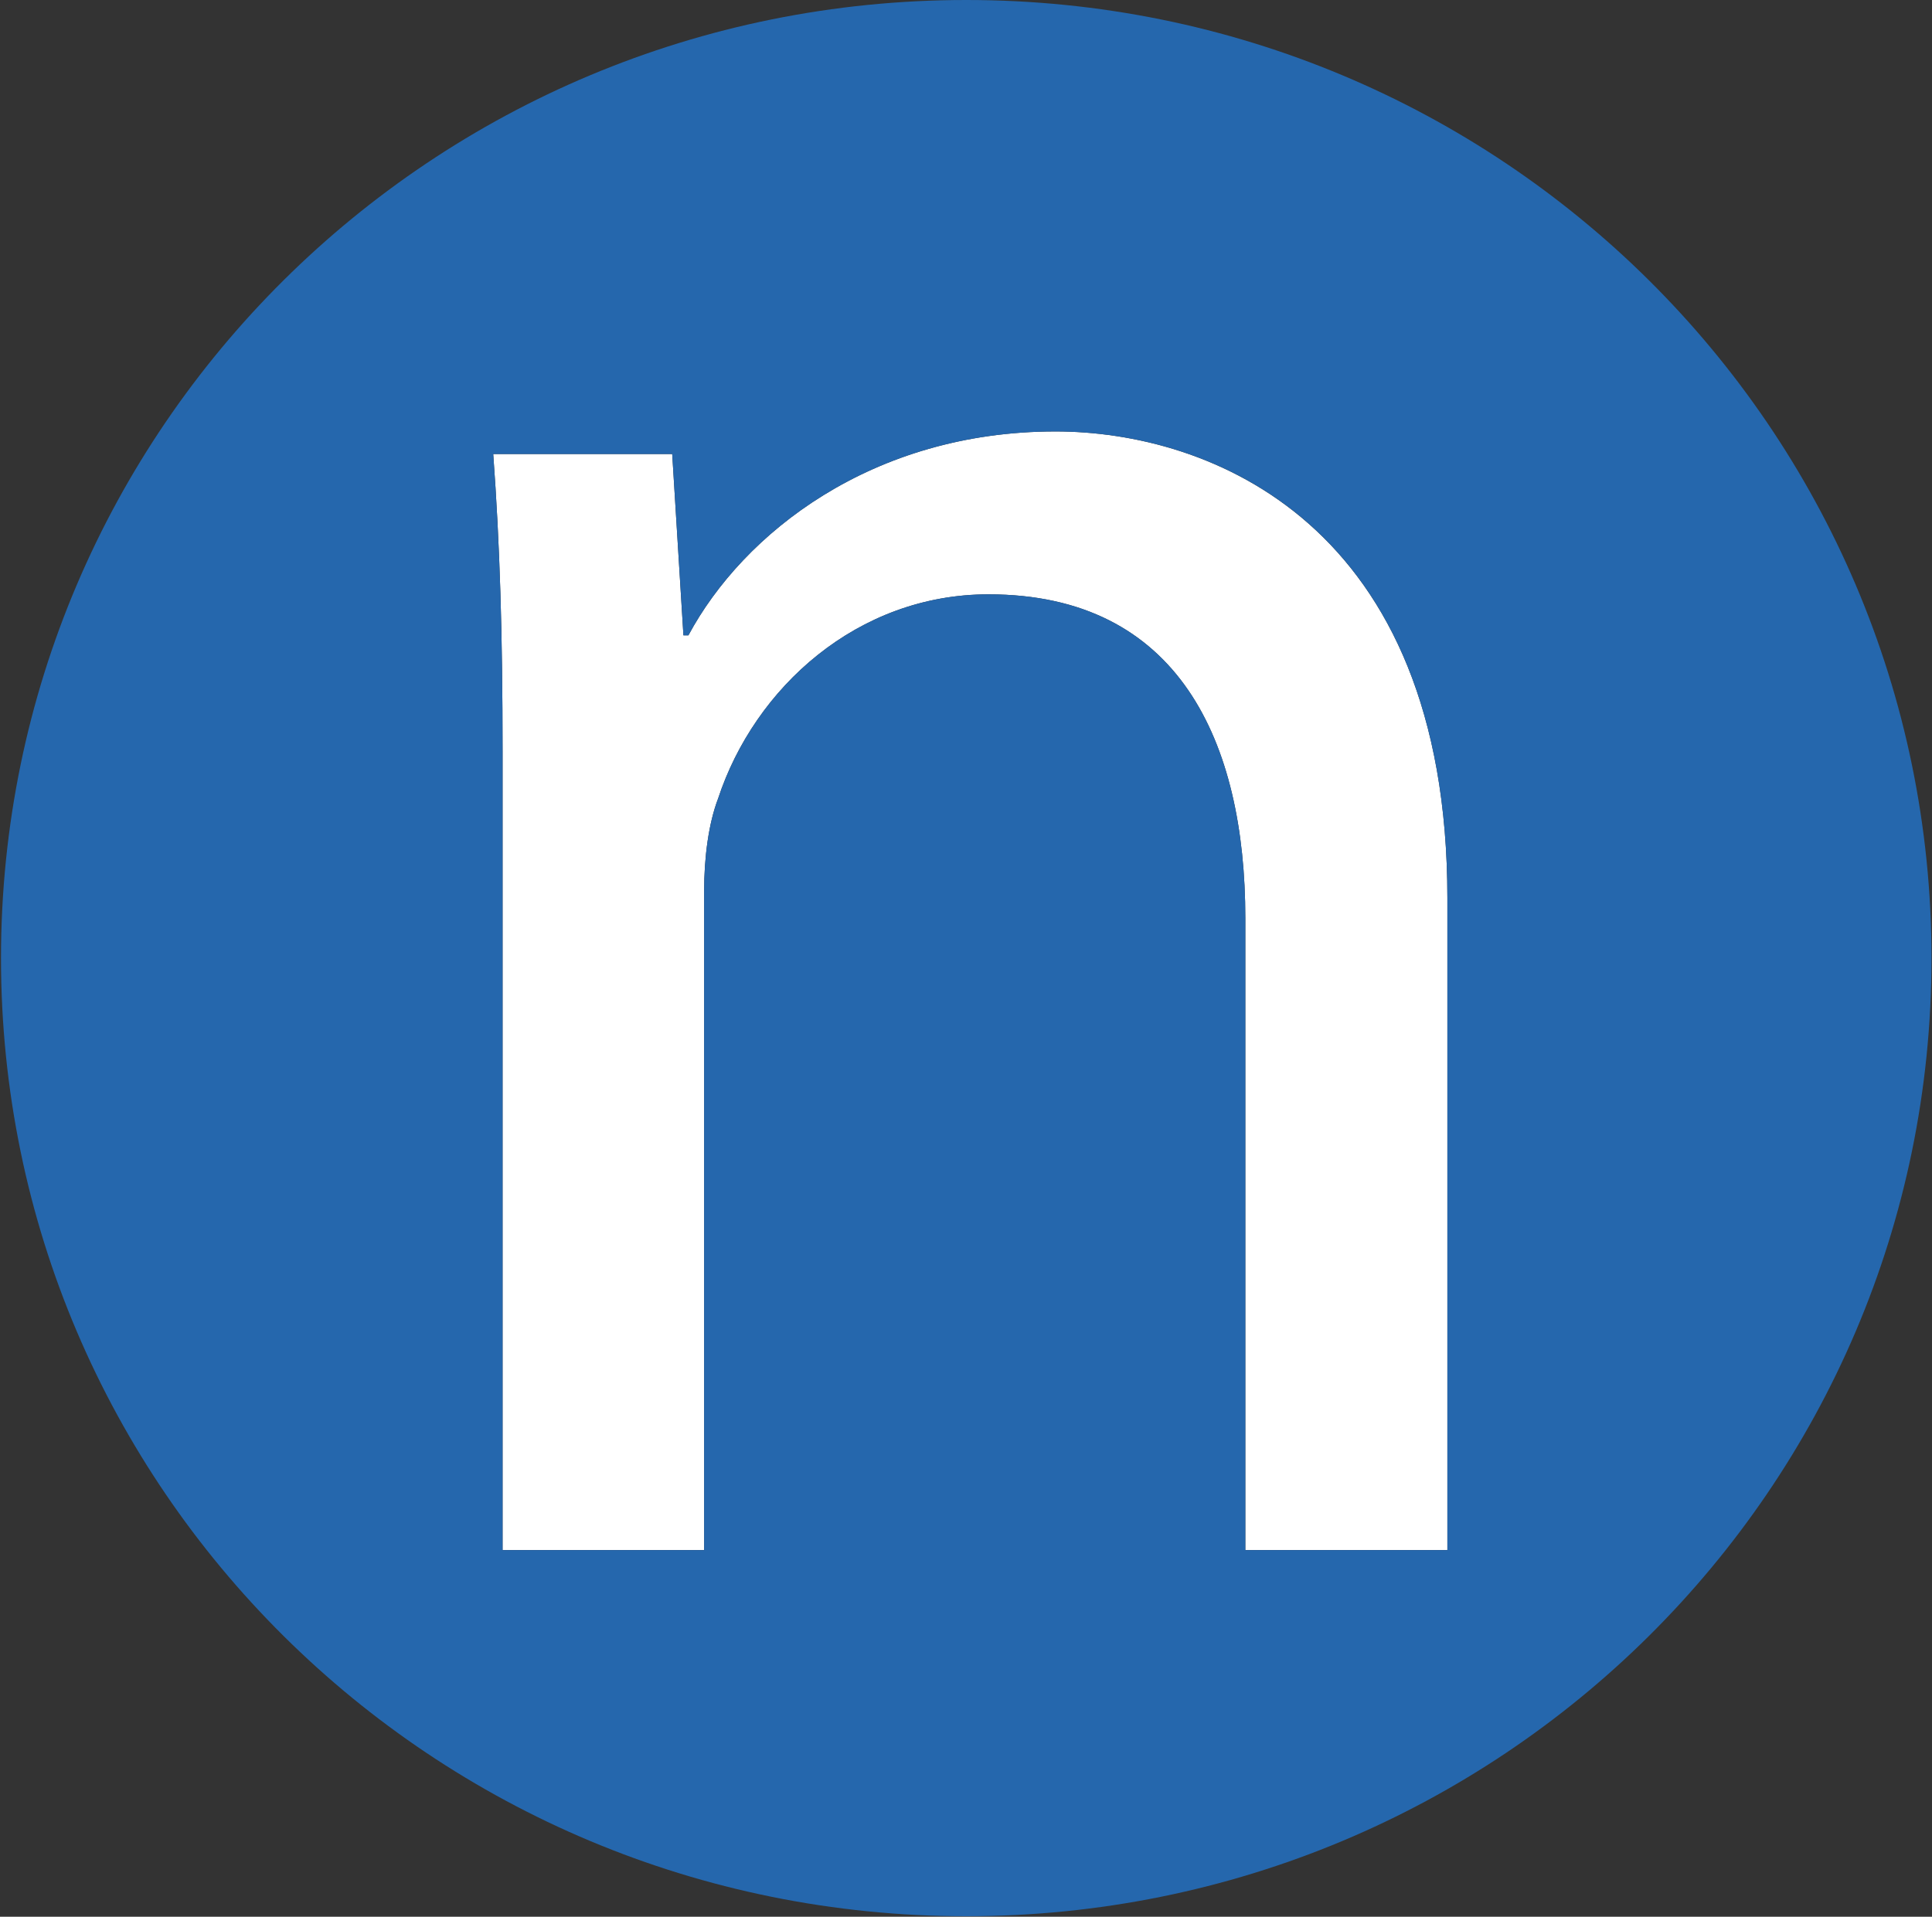
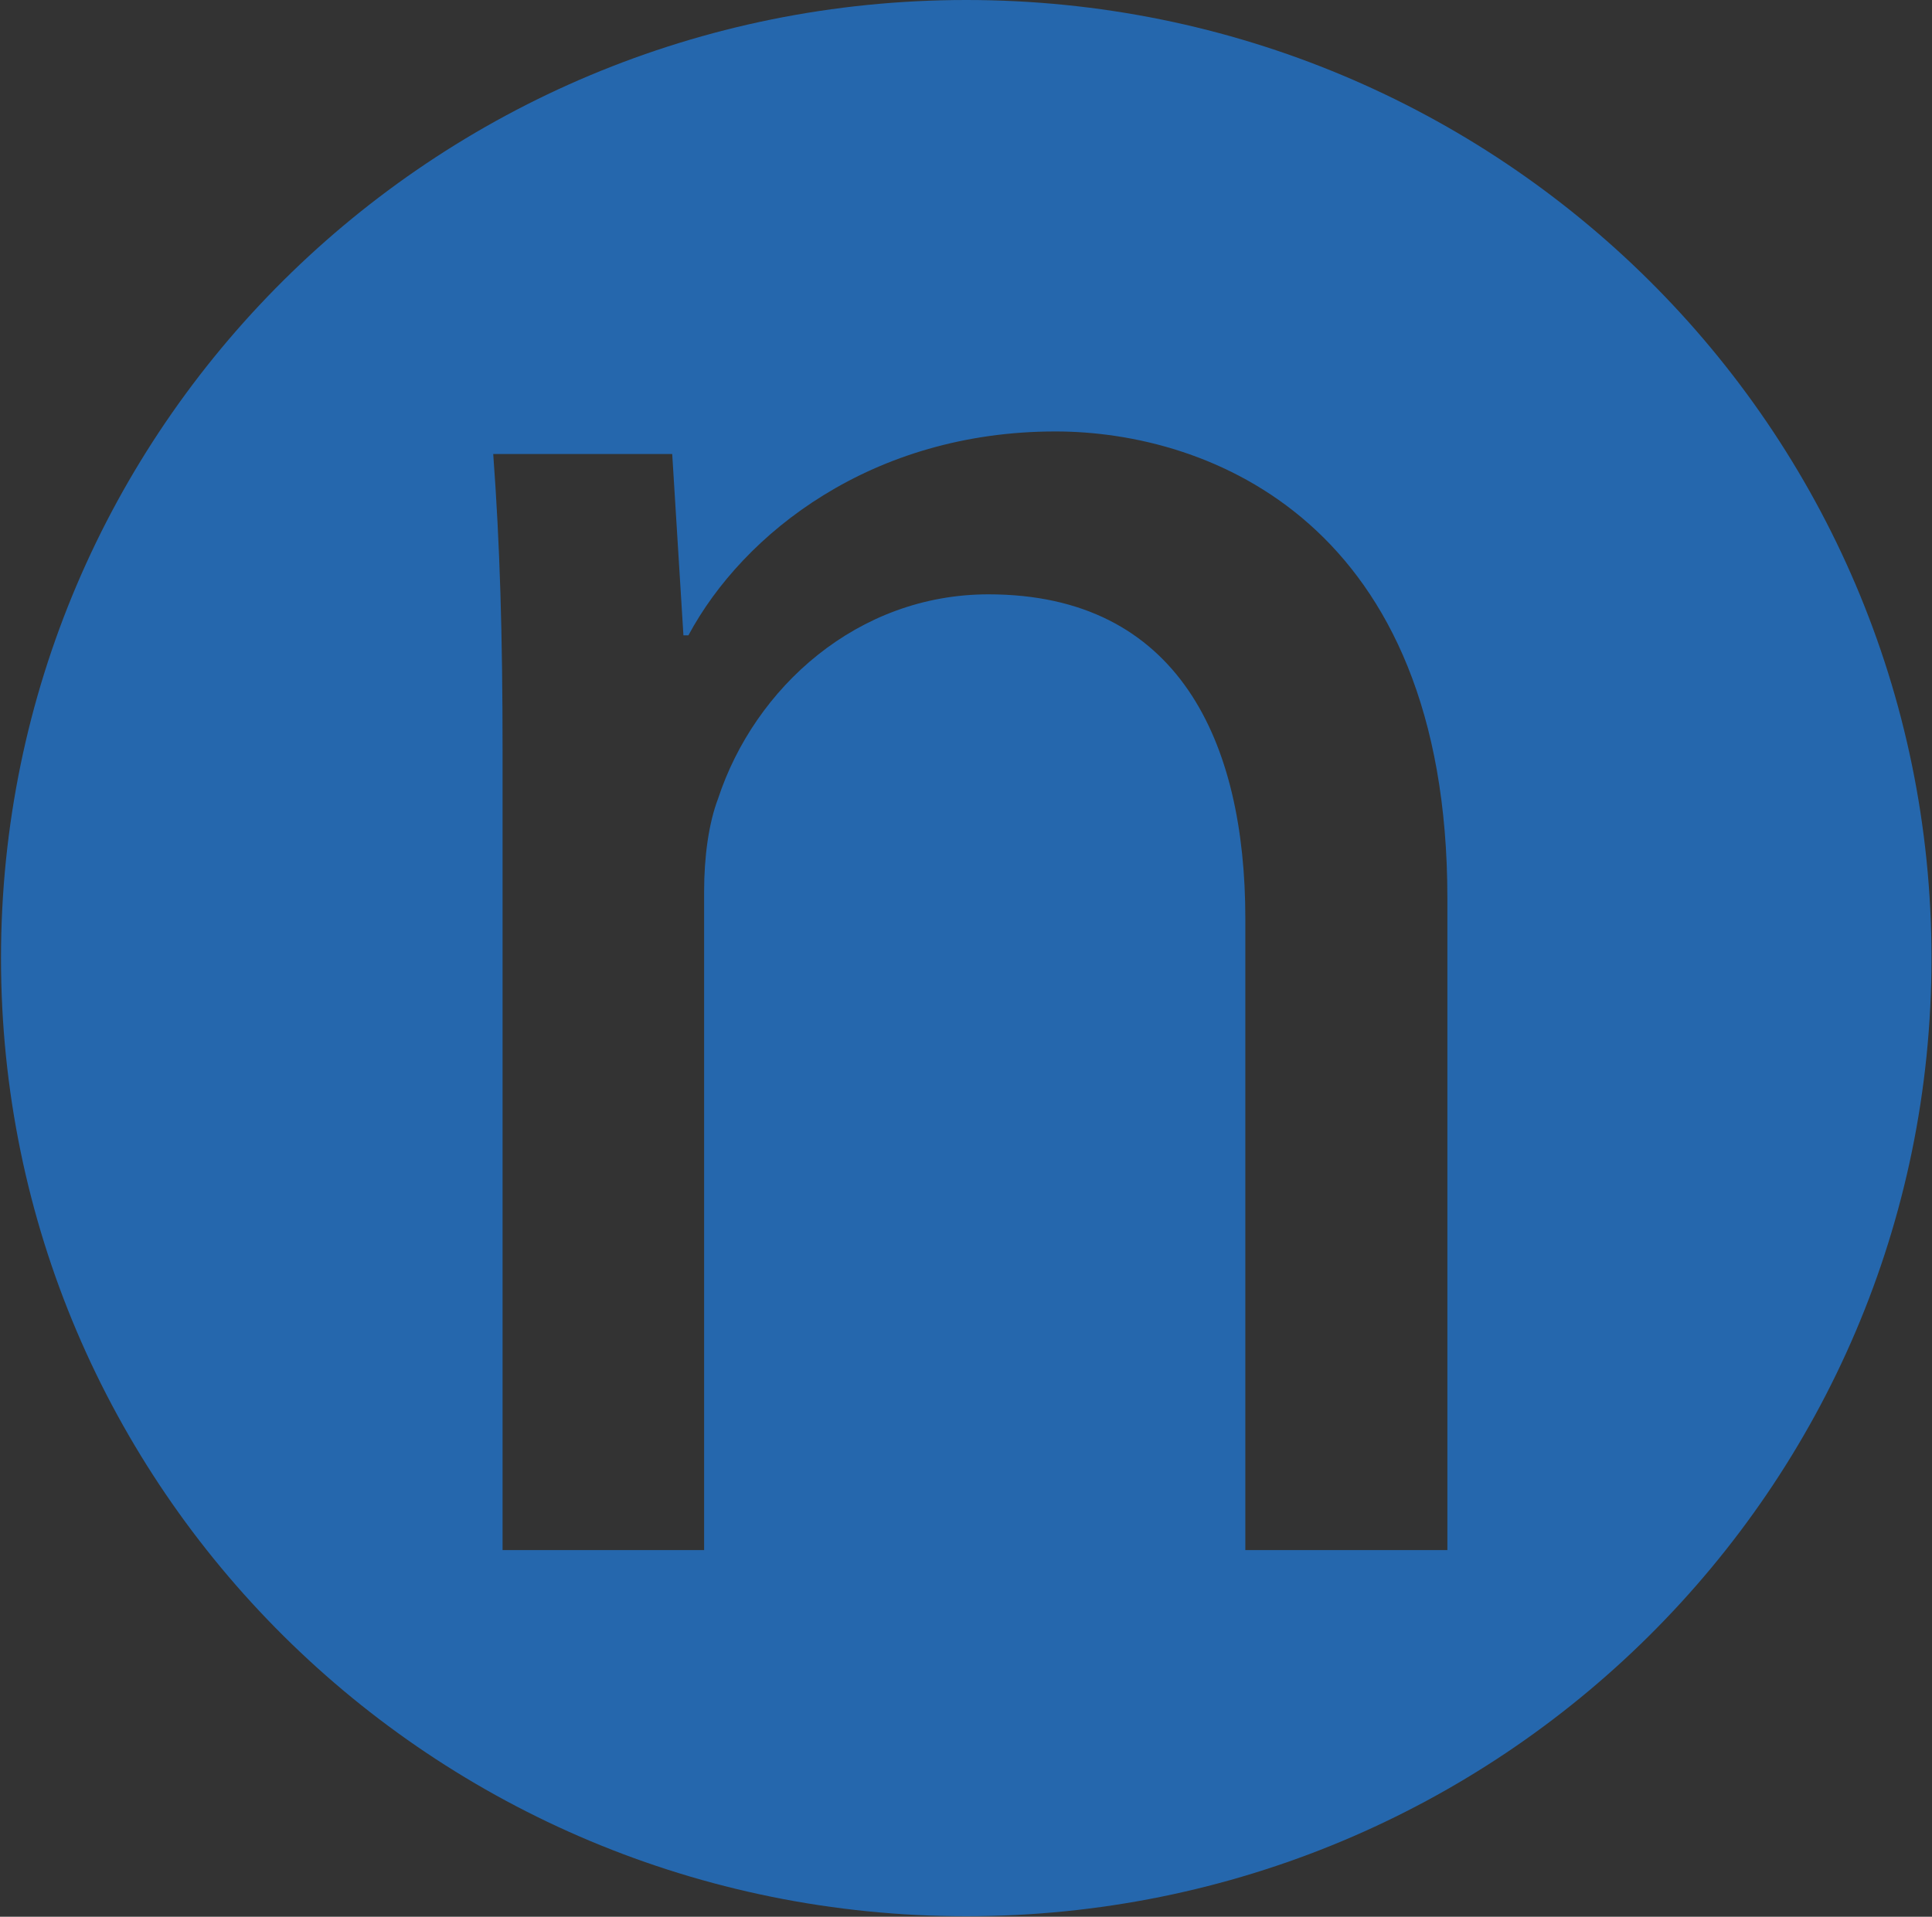
<svg xmlns="http://www.w3.org/2000/svg" version="1.2" viewBox="0 0 1550 1538" width="1550" height="1538">
  <rect x="0" y="0" width="1550" height="1538" fill="#333333" stroke="none" />
  <style>.a{fill:#fff}.b{fill:#2567ad}</style>
-   <path class="a" d="m1161.2 720.3v523.5h-162.1v-506.9c0-141.6-53.4-260-206.1-260-105 0-187.6 74.8-216.9 163.9-7.6 19.9-11.2 47-11.2 74.4v528.6h-161.7v-641.2c0-92.8-2.1-165.4-7.5-238.3h143.6l9 145.5h4c44-82 147.3-163.6 294.5-163.6 122.7 0 314.4 73 314.4 374.1z" />
  <path fill-rule="evenodd" class="b" d="m775.2 1537.6c-428.2 0-774.4-343.6-774.4-768.8 0-425.1 346.2-768.8 774.4-768.8 428.2 0 774.4 343.7 774.4 768.8 0 425.2-346.2 768.8-774.4 768.8zm386-817c0-301.4-191.3-374.4-314.4-374.4-147.2 0-250.5 81.6-294.5 163.6h-4l-9-145.5h-143.6c5.4 72.9 7.5 145.5 7.5 238.3v641.2h161.7v-528.6c0-27.4 3.6-54.5 11.2-74.4 29.3-89.1 111.9-163.9 216.9-163.9 152.7 0 206.1 118.4 206.1 260v506.9h162.1z" />
</svg>